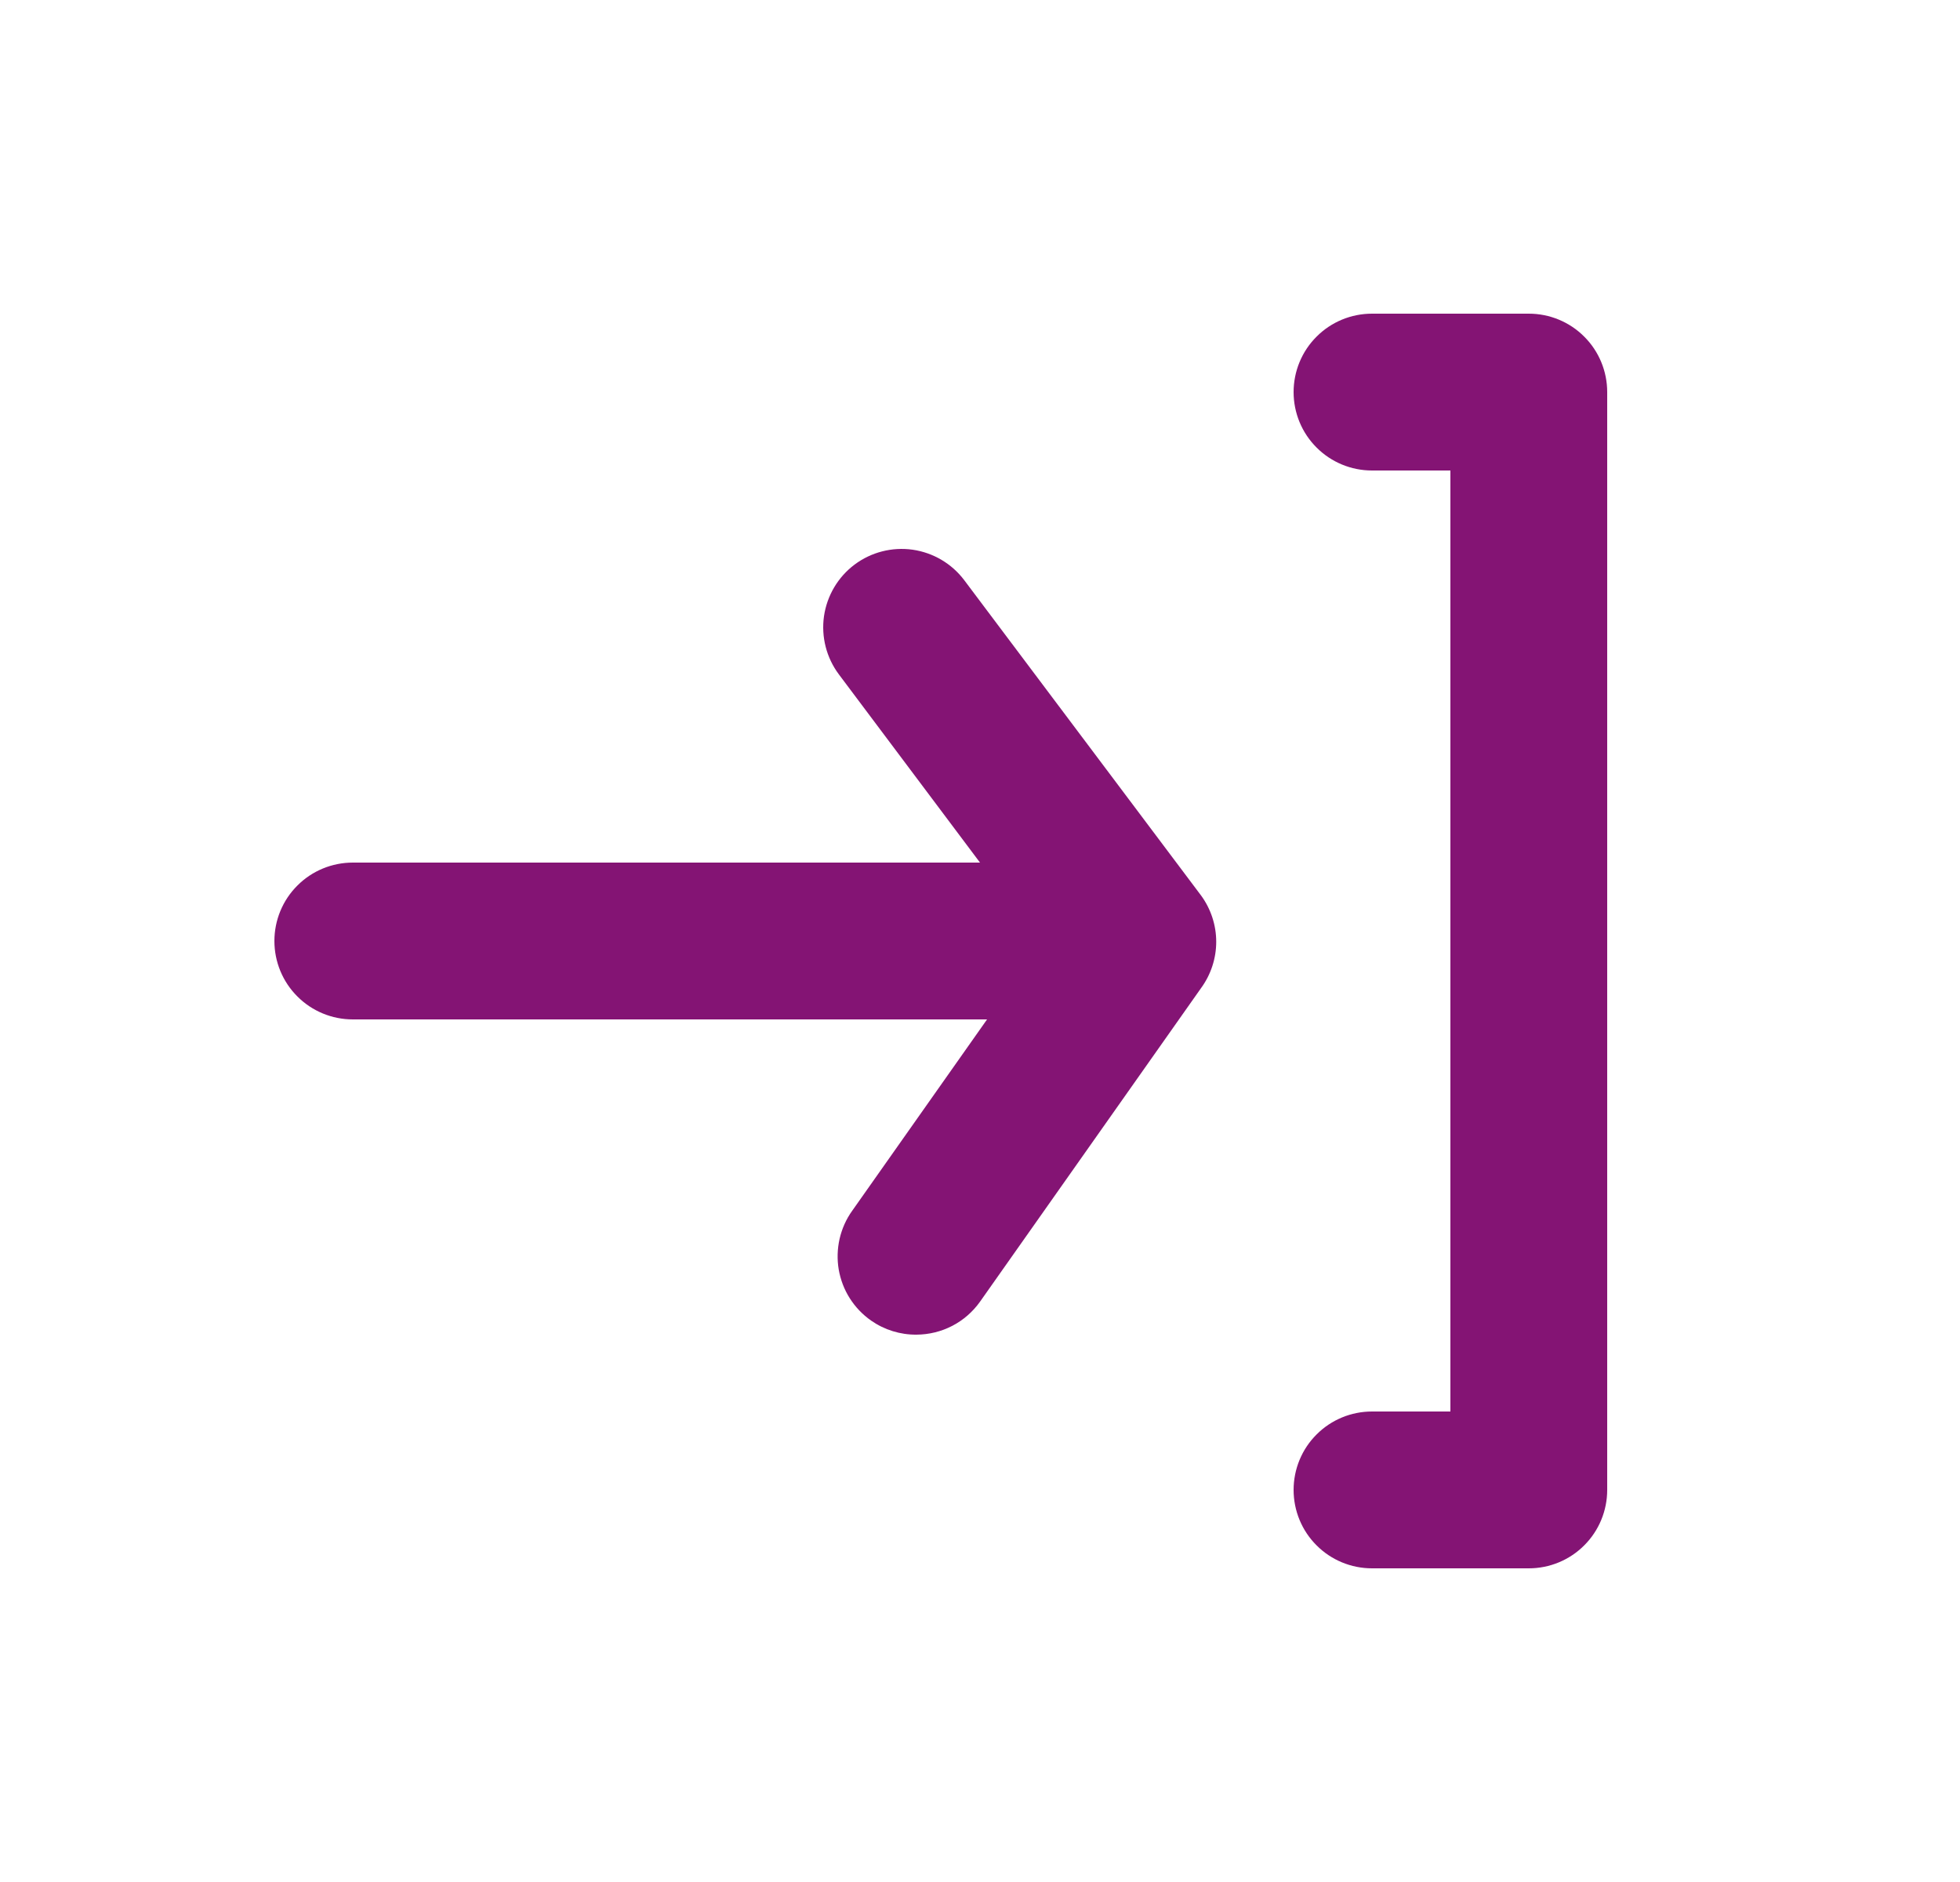
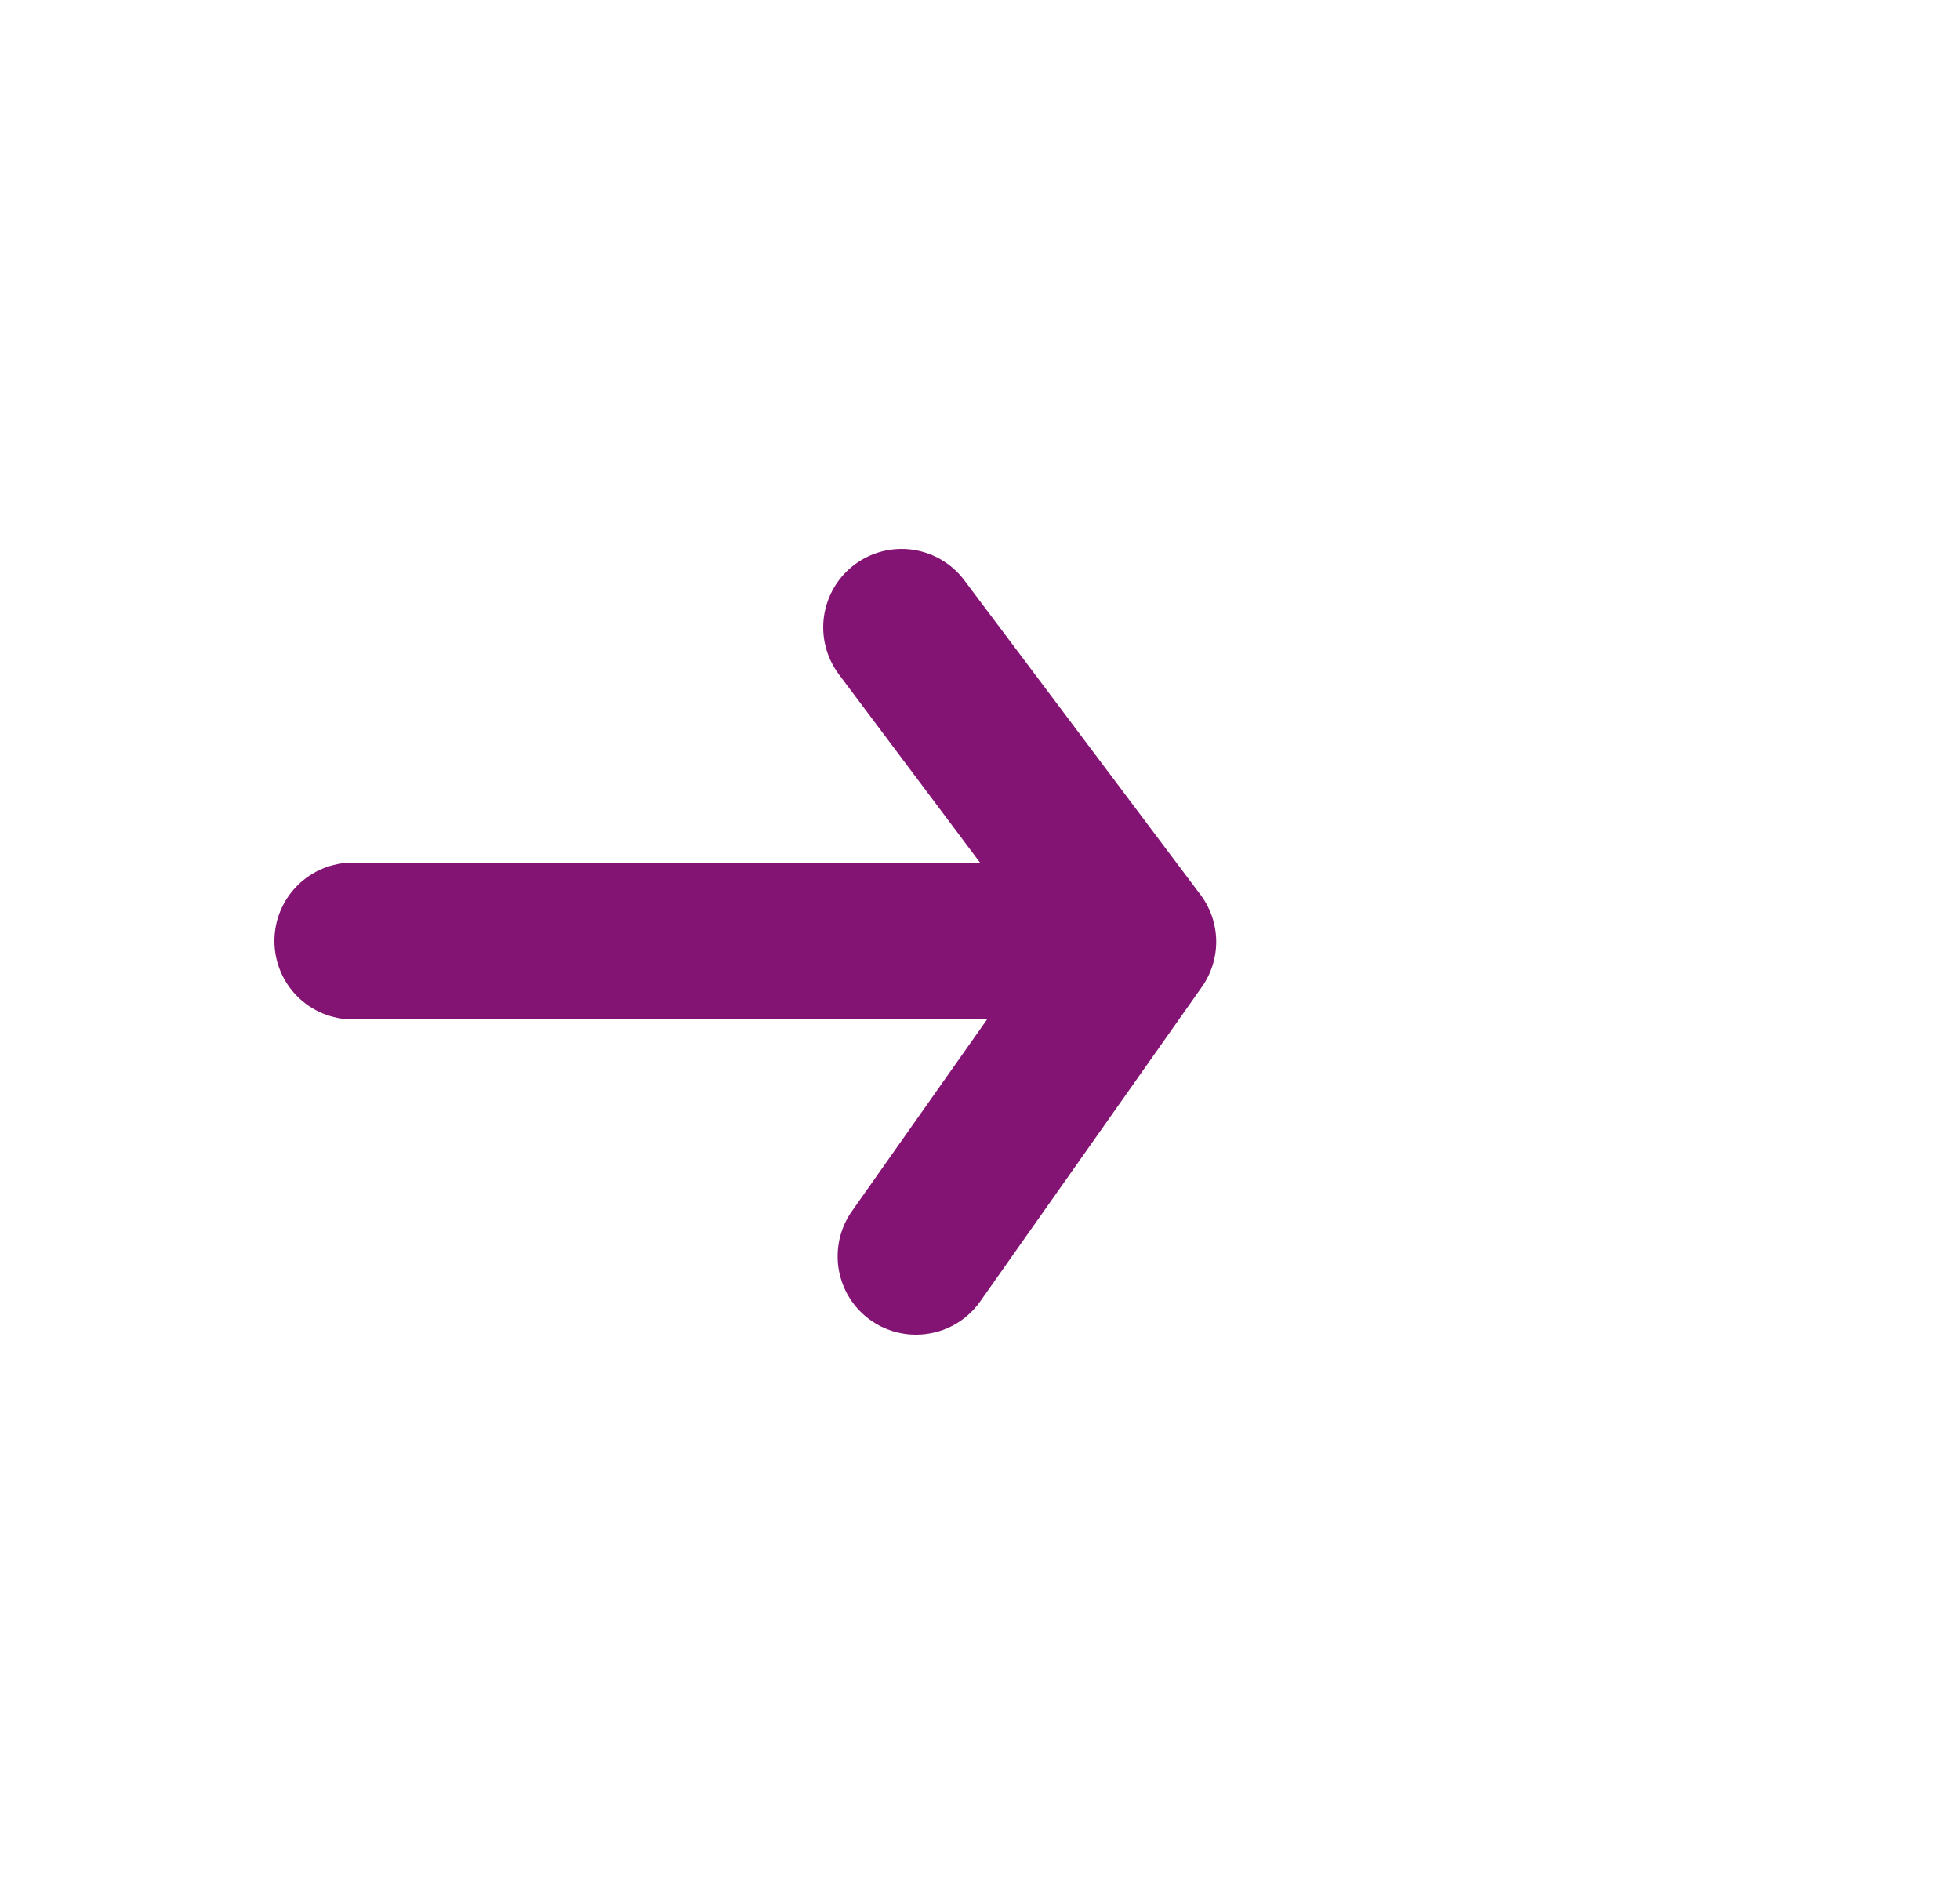
<svg xmlns="http://www.w3.org/2000/svg" width="25" height="24" viewBox="0 0 25 24" fill="#841474">
-   <path d="M19.5 4H17.5C17.235 4 16.98 4.105 16.793 4.293C16.605 4.48 16.5 4.735 16.5 5C16.5 5.265 16.605 5.52 16.793 5.707C16.98 5.895 17.235 6 17.5 6H18.5V18H17.5C17.235 18 16.98 18.105 16.793 18.293C16.605 18.48 16.5 18.735 16.5 19C16.5 19.265 16.605 19.52 16.793 19.707C16.98 19.895 17.235 20 17.5 20H19.5C19.765 20 20.02 19.895 20.207 19.707C20.395 19.52 20.5 19.265 20.5 19V5C20.5 4.735 20.395 4.48 20.207 4.293C20.02 4.105 19.765 4 19.5 4Z" fill="#841474" />
  <path d="M12.3 7.4C12.141 7.188 11.904 7.048 11.641 7.01C11.379 6.973 11.112 7.041 10.9 7.2C10.688 7.359 10.548 7.596 10.51 7.859C10.473 8.121 10.541 8.388 10.7 8.6L12.5 11H4.5C4.235 11 3.98 11.105 3.793 11.293C3.605 11.48 3.5 11.735 3.5 12C3.5 12.265 3.605 12.52 3.793 12.707C3.98 12.895 4.235 13 4.5 13H12.59L10.87 15.44C10.793 15.547 10.739 15.669 10.709 15.798C10.68 15.927 10.676 16.06 10.698 16.19C10.721 16.32 10.768 16.445 10.839 16.556C10.91 16.668 11.002 16.764 11.11 16.84C11.28 16.959 11.483 17.022 11.69 17.02C11.849 17.019 12.005 16.981 12.146 16.908C12.287 16.835 12.408 16.729 12.5 16.6L15.32 12.6C15.445 12.429 15.513 12.222 15.513 12.01C15.513 11.798 15.445 11.591 15.32 11.42L12.3 7.4Z" fill="#841474" />
</svg>